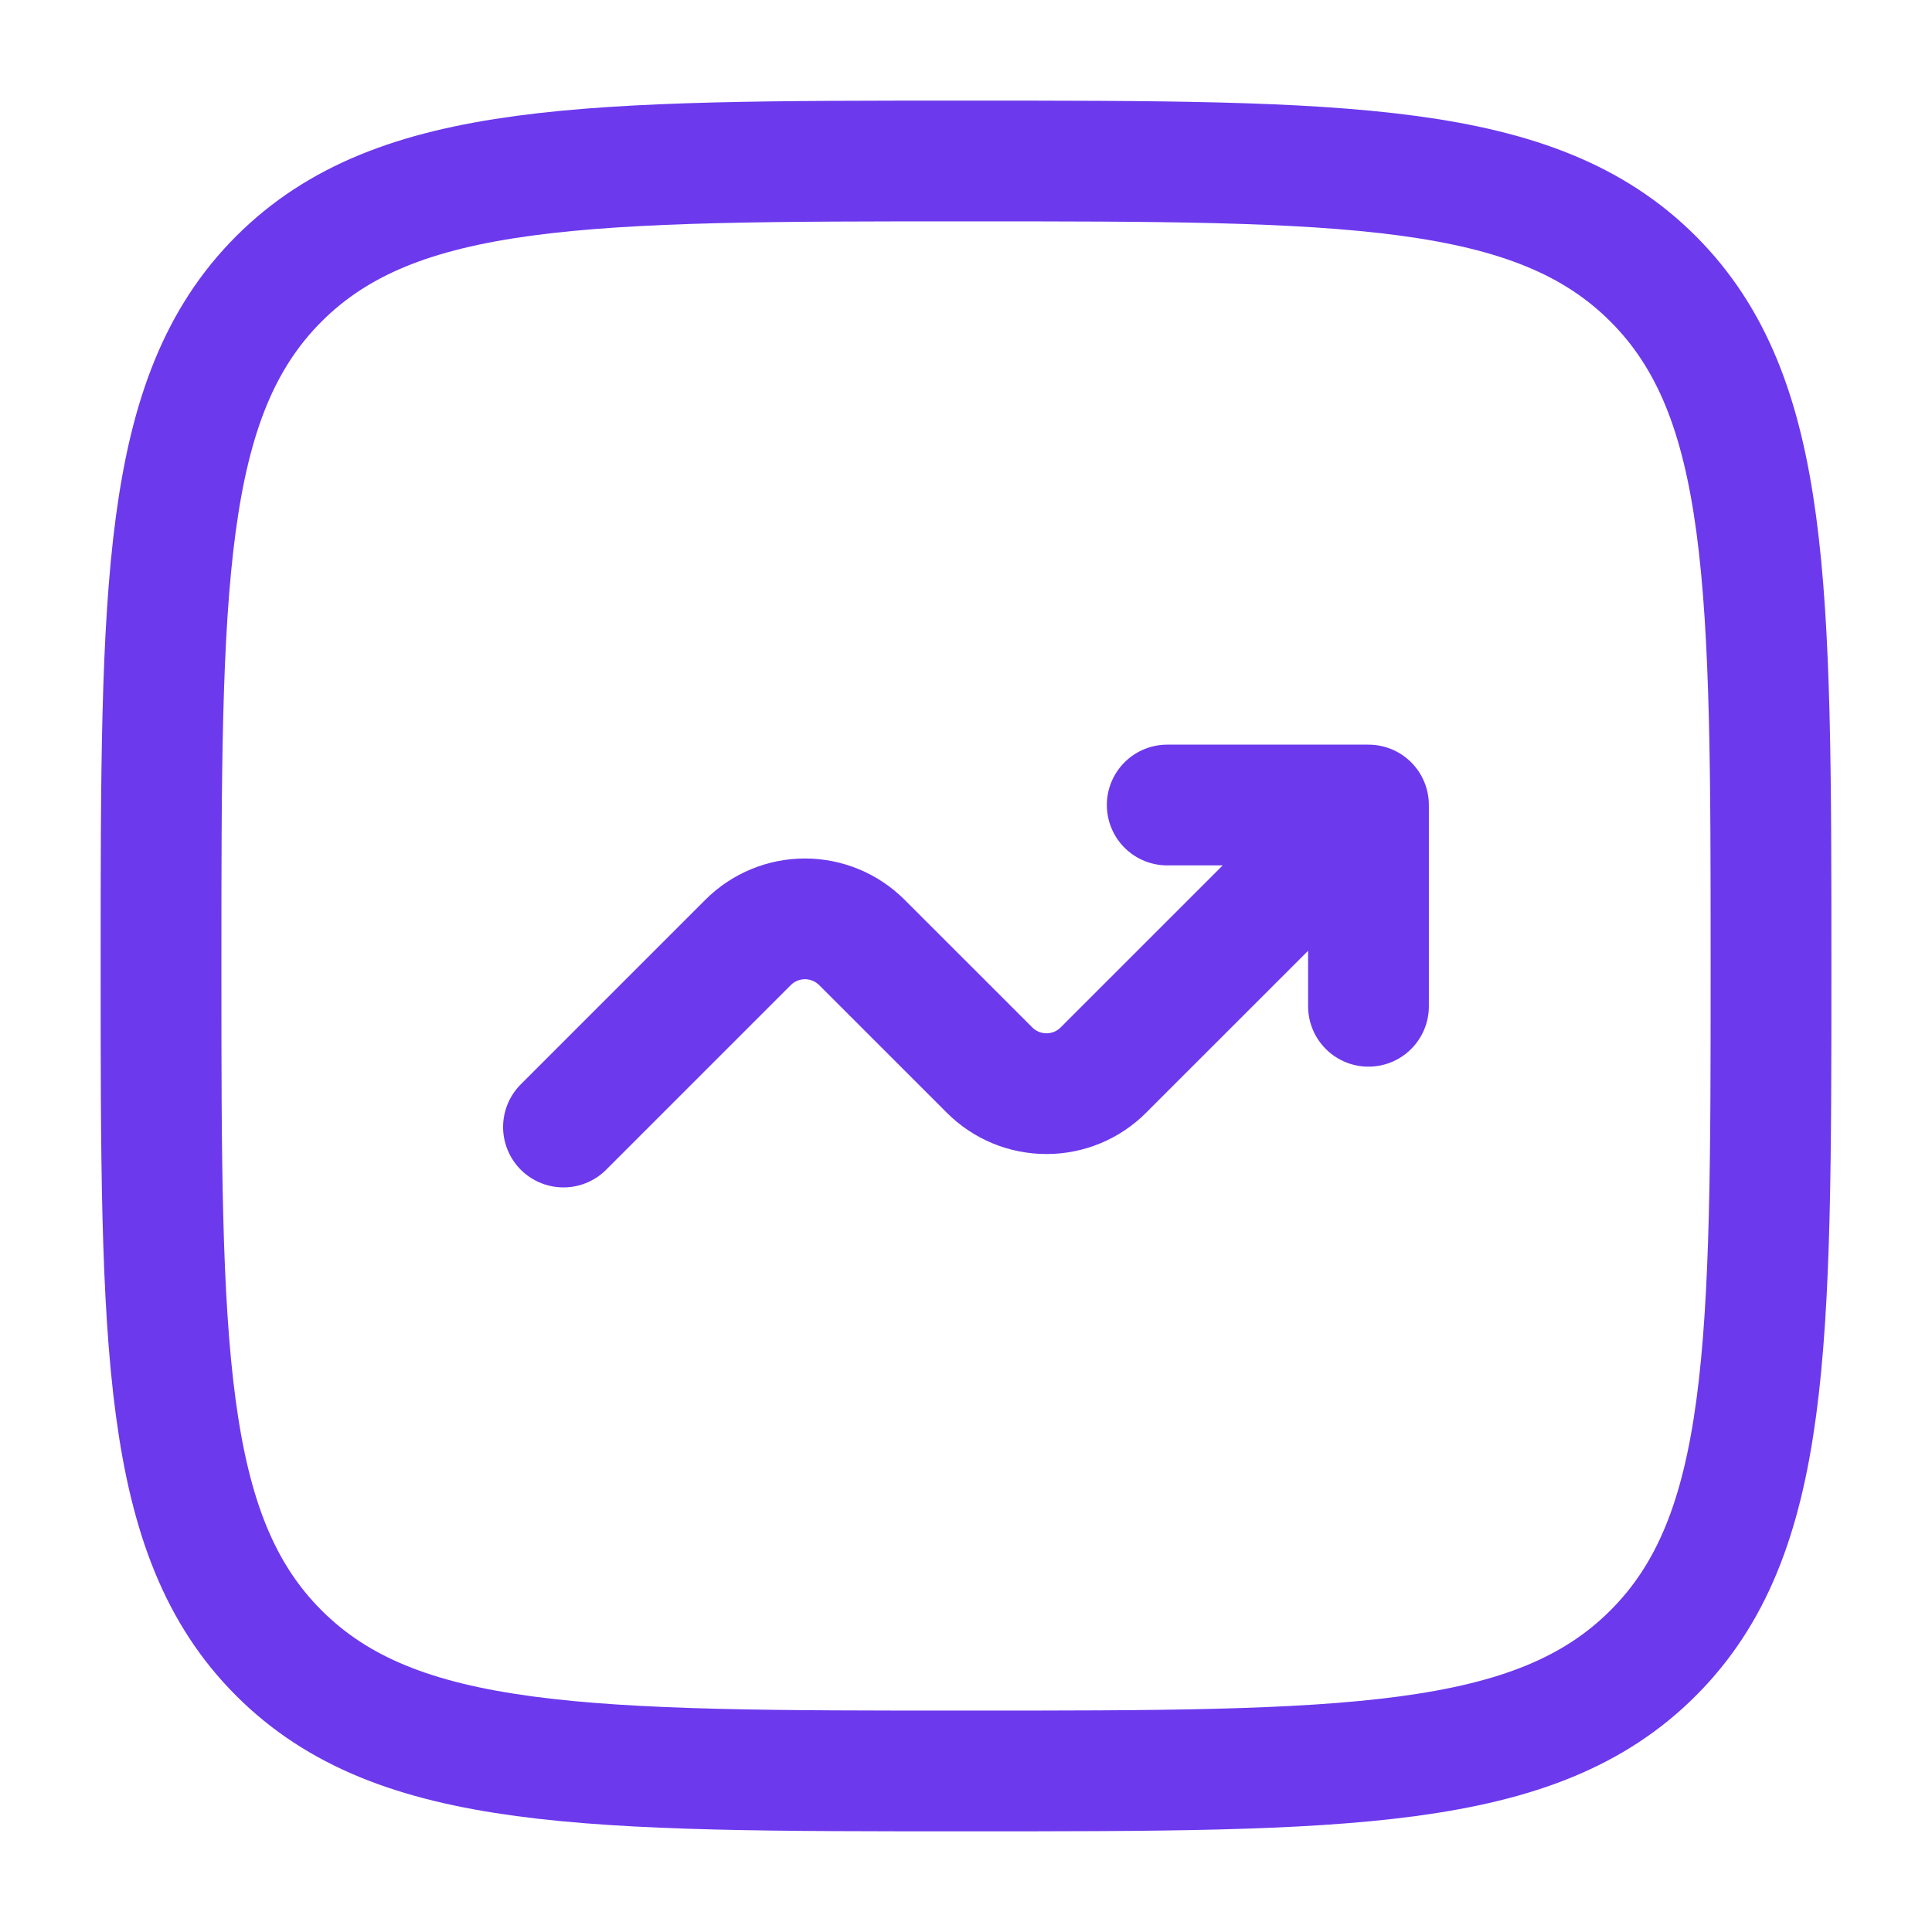
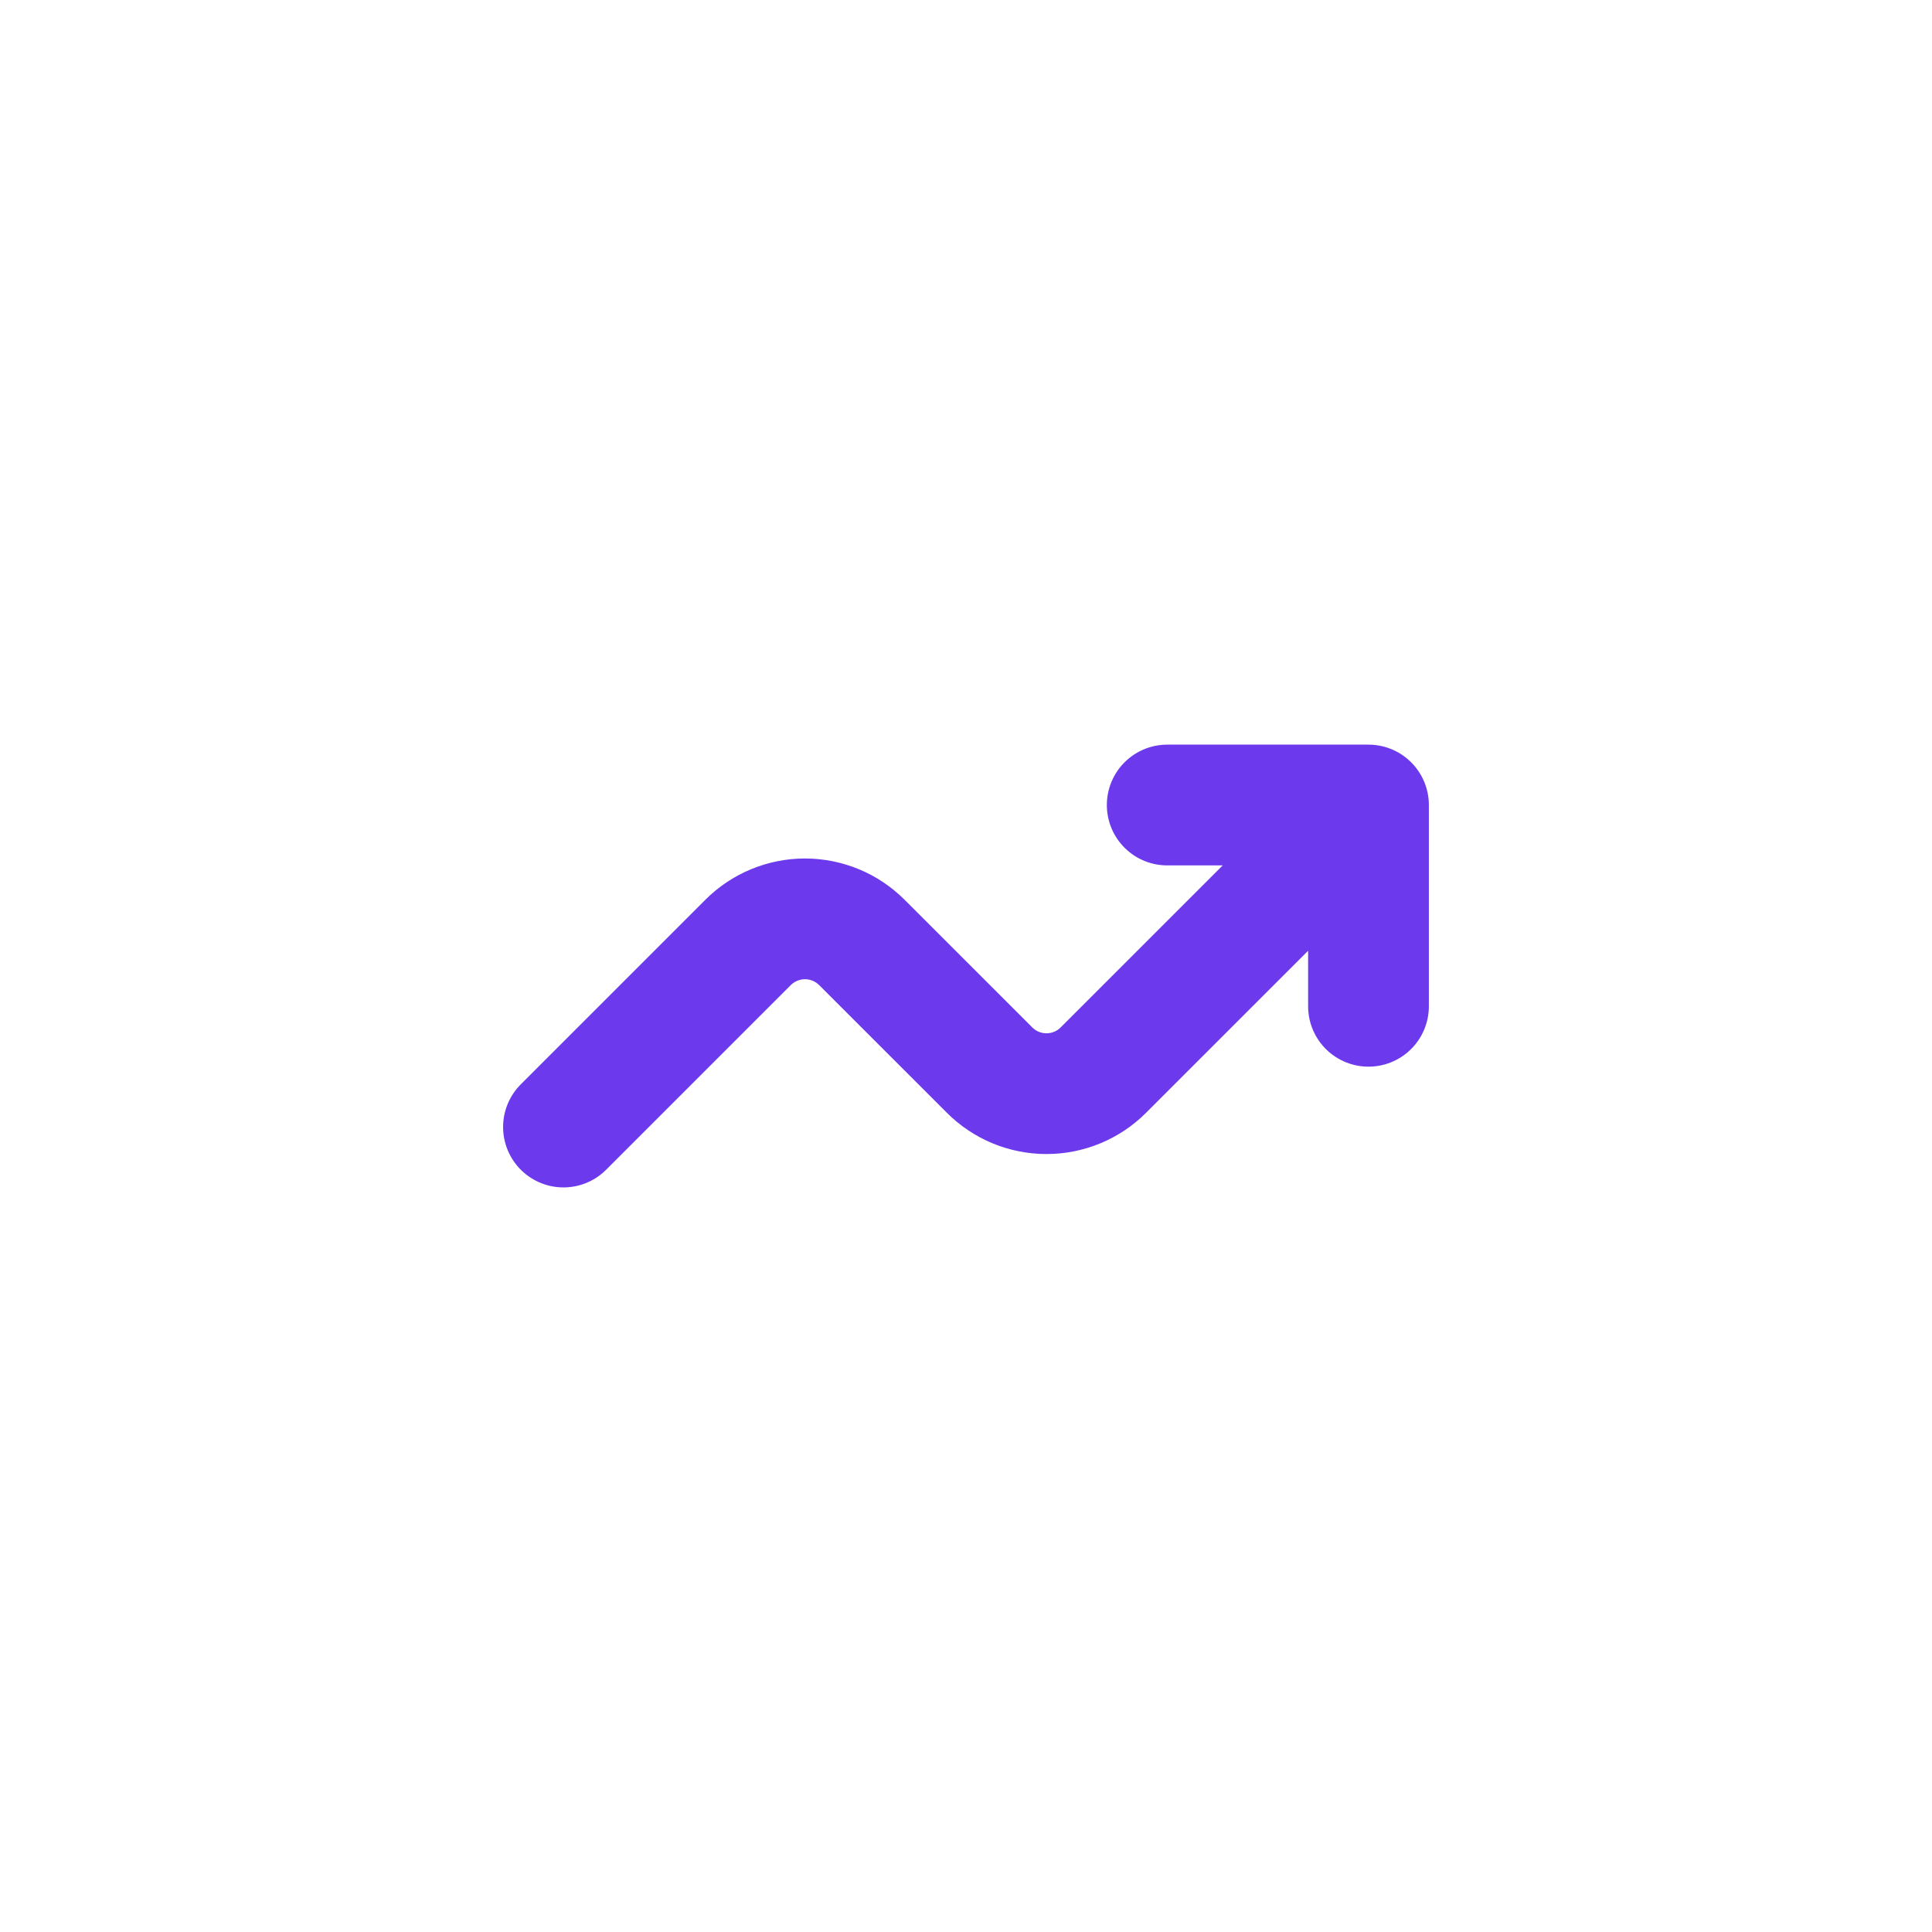
<svg xmlns="http://www.w3.org/2000/svg" width="40" height="40" viewBox="0 0 40 40" fill="none">
-   <path d="M3.334 20C3.334 12.143 3.334 8.215 5.774 5.773C8.217 3.333 12.144 3.333 20.001 3.333C27.857 3.333 31.786 3.333 34.226 5.773C36.667 8.216 36.667 12.143 36.667 20C36.667 27.856 36.667 31.785 34.226 34.225C31.787 36.666 27.857 36.666 20.001 36.666C12.144 36.666 8.216 36.666 5.774 34.225C3.334 31.786 3.334 27.856 3.334 20Z" stroke="#6C39ED" stroke-width="2.5" />
  <path d="M11.666 23.334L15.488 19.512C15.8 19.2 16.224 19.024 16.666 19.024C17.108 19.024 17.532 19.2 17.844 19.512L20.488 22.155C20.8 22.468 21.224 22.643 21.666 22.643C22.108 22.643 22.532 22.468 22.844 22.155L28.333 16.667M28.333 16.667V20.834M28.333 16.667H24.166" stroke="#6C39ED" stroke-width="2.5" stroke-linecap="round" stroke-linejoin="round" />
</svg>